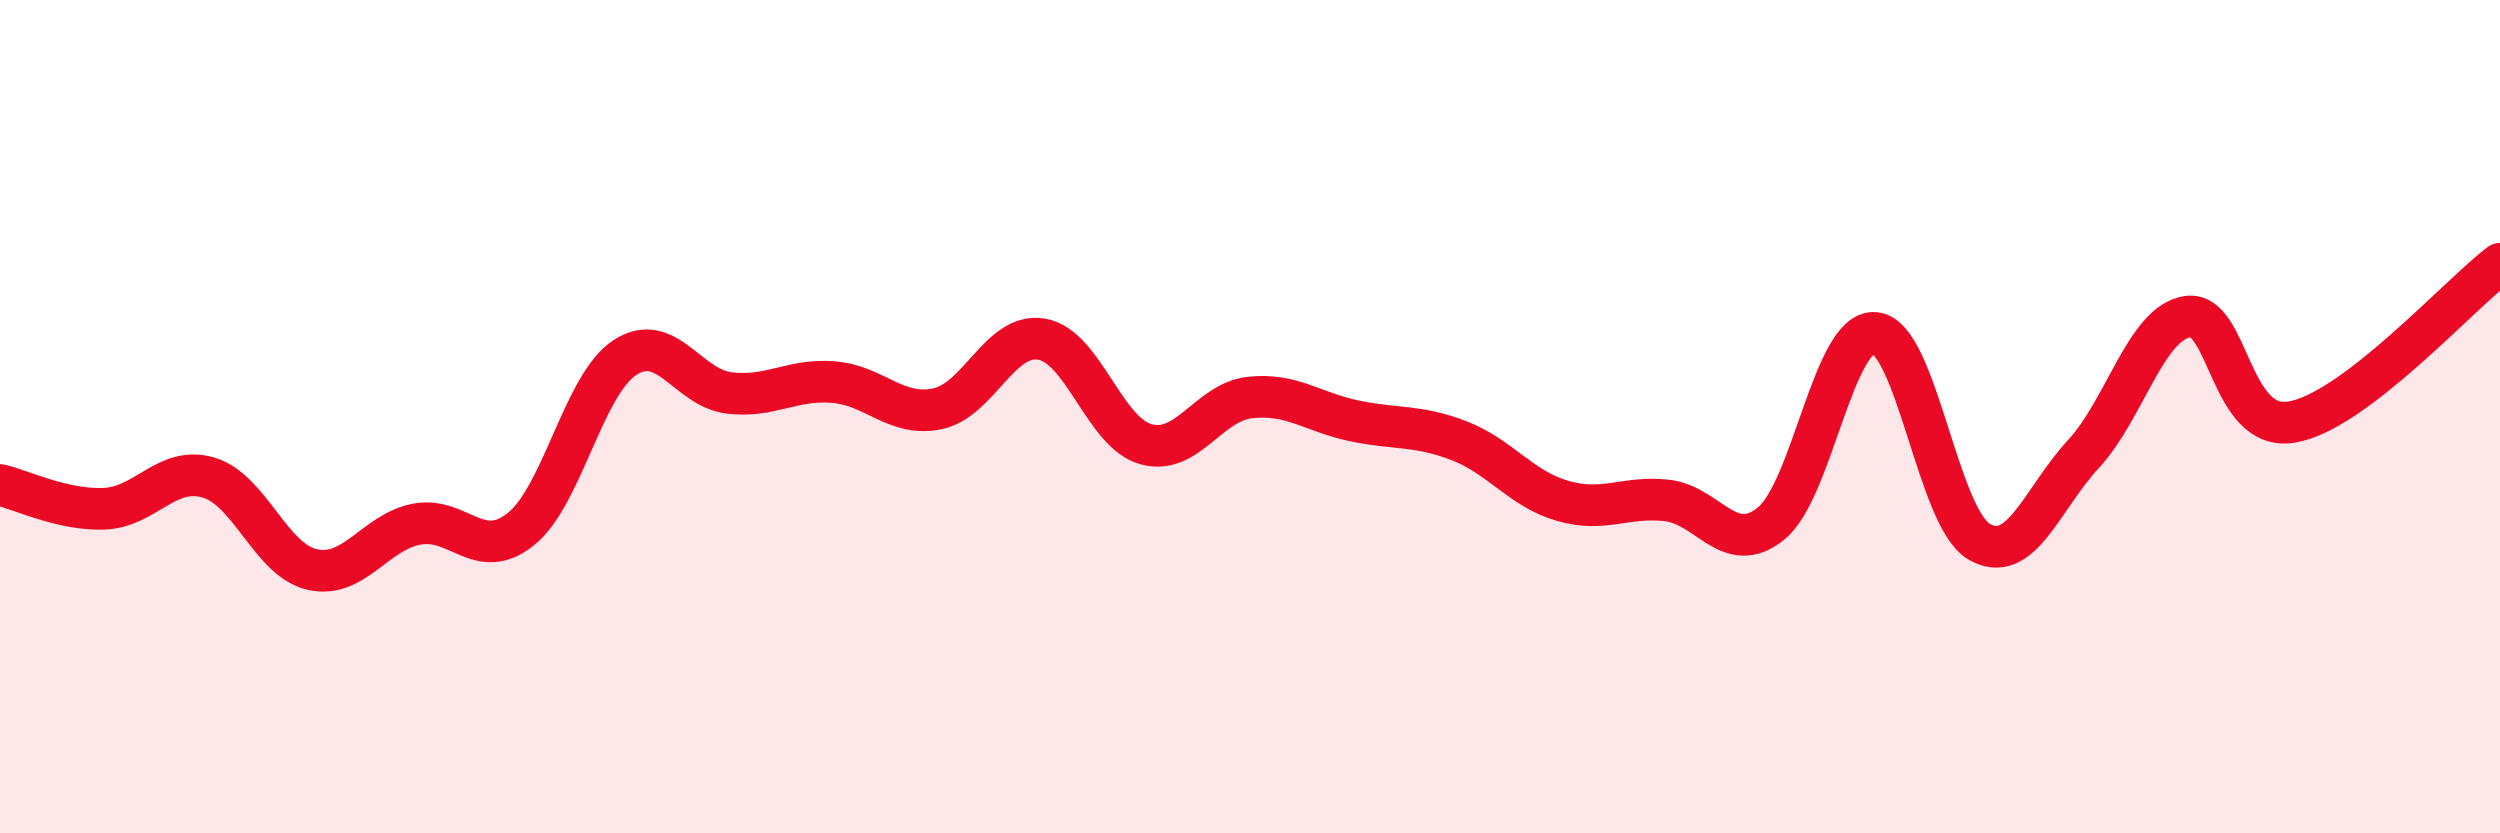
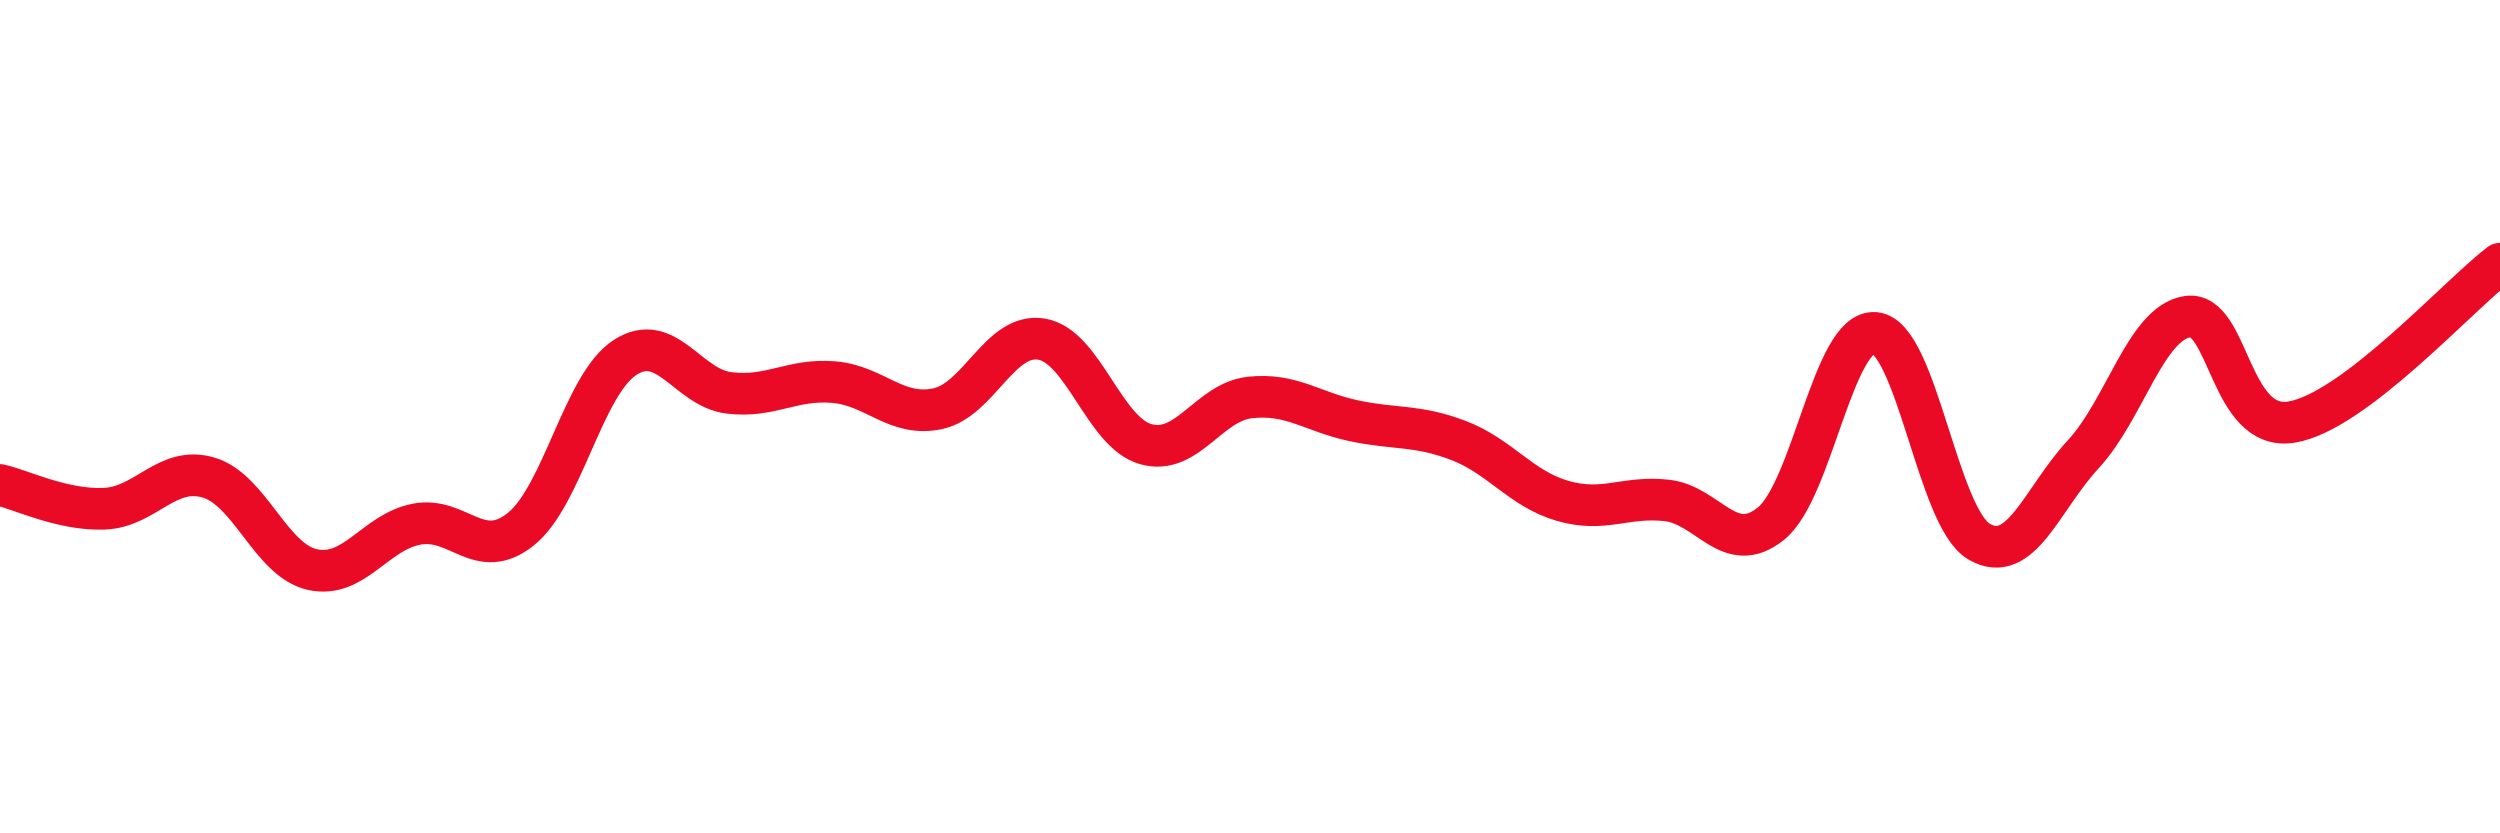
<svg xmlns="http://www.w3.org/2000/svg" width="60" height="20" viewBox="0 0 60 20">
-   <path d="M 0,11.64 C 0.5,11.75 1.5,12.25 2.5,12.21 C 3.5,12.17 4,11.17 5,11.46 C 6,11.75 6.5,13.45 7.5,13.67 C 8.5,13.89 9,12.77 10,12.58 C 11,12.39 11.5,13.5 12.5,12.7 C 13.5,11.9 14,9.23 15,8.58 C 16,7.93 16.5,9.31 17.5,9.43 C 18.5,9.55 19,9.09 20,9.17 C 21,9.25 21.5,10.02 22.5,9.81 C 23.5,9.6 24,7.97 25,8.14 C 26,8.31 26.5,10.38 27.5,10.66 C 28.5,10.94 29,9.65 30,9.54 C 31,9.43 31.5,9.89 32.5,10.1 C 33.5,10.31 34,10.19 35,10.57 C 36,10.95 36.5,11.73 37.5,12.02 C 38.5,12.31 39,11.9 40,12.01 C 41,12.12 41.5,13.37 42.5,12.57 C 43.5,11.77 44,7.9 45,7.99 C 46,8.08 46.5,12.42 47.5,13 C 48.5,13.58 49,11.98 50,10.9 C 51,9.82 51.5,7.75 52.5,7.6 C 53.5,7.45 53.5,10.38 55,10.13 C 56.5,9.88 59,7.09 60,6.33L60 20L0 20Z" fill="#EB0A25" opacity="0.1" stroke-linecap="round" stroke-linejoin="round" />
  <path d="M 0,11.64 C 0.5,11.75 1.5,12.25 2.5,12.21 C 3.5,12.17 4,11.17 5,11.46 C 6,11.75 6.5,13.45 7.5,13.67 C 8.5,13.89 9,12.77 10,12.58 C 11,12.39 11.5,13.5 12.5,12.7 C 13.5,11.9 14,9.23 15,8.58 C 16,7.93 16.5,9.31 17.5,9.43 C 18.5,9.55 19,9.09 20,9.17 C 21,9.25 21.5,10.02 22.5,9.81 C 23.5,9.6 24,7.97 25,8.14 C 26,8.31 26.5,10.38 27.5,10.66 C 28.5,10.94 29,9.65 30,9.54 C 31,9.43 31.5,9.89 32.5,10.1 C 33.5,10.31 34,10.19 35,10.57 C 36,10.95 36.5,11.73 37.5,12.02 C 38.5,12.31 39,11.9 40,12.01 C 41,12.12 41.5,13.37 42.5,12.57 C 43.5,11.77 44,7.9 45,7.99 C 46,8.08 46.5,12.42 47.5,13 C 48.5,13.58 49,11.98 50,10.9 C 51,9.82 51.5,7.75 52.5,7.6 C 53.5,7.45 53.5,10.38 55,10.13 C 56.5,9.88 59,7.09 60,6.33" stroke="#EB0A25" stroke-width="1" fill="none" stroke-linecap="round" stroke-linejoin="round" />
</svg>